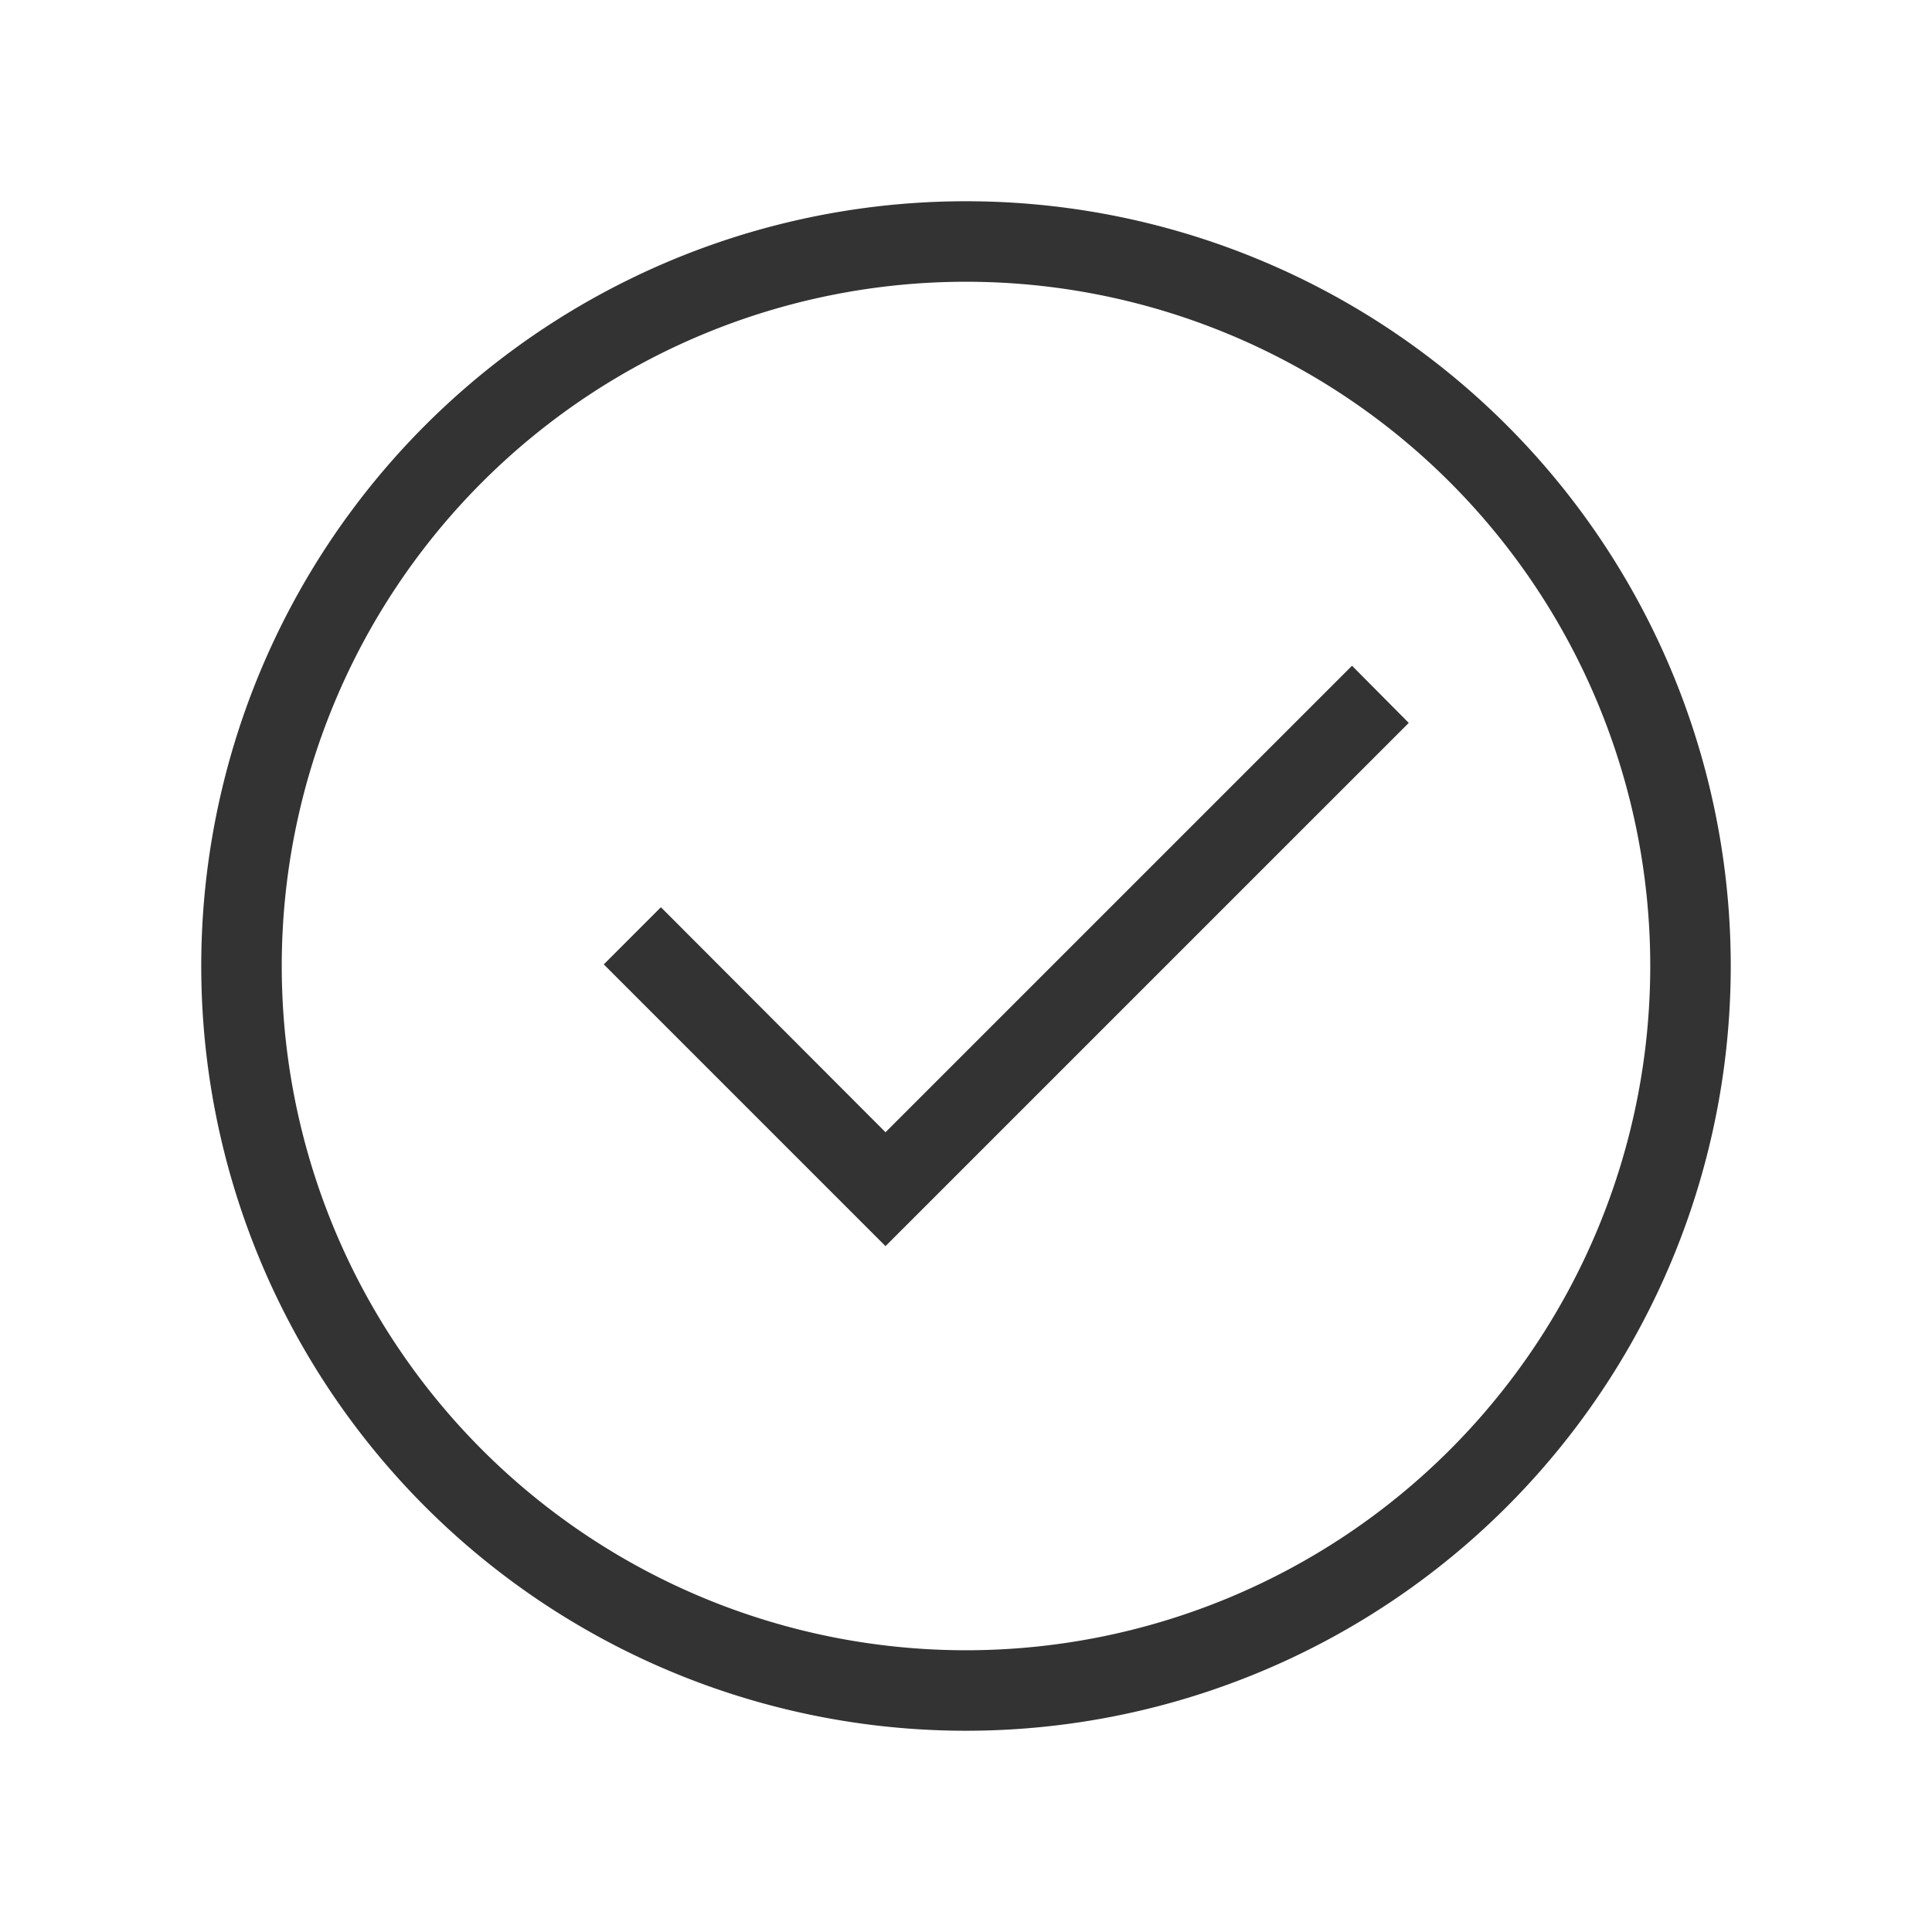
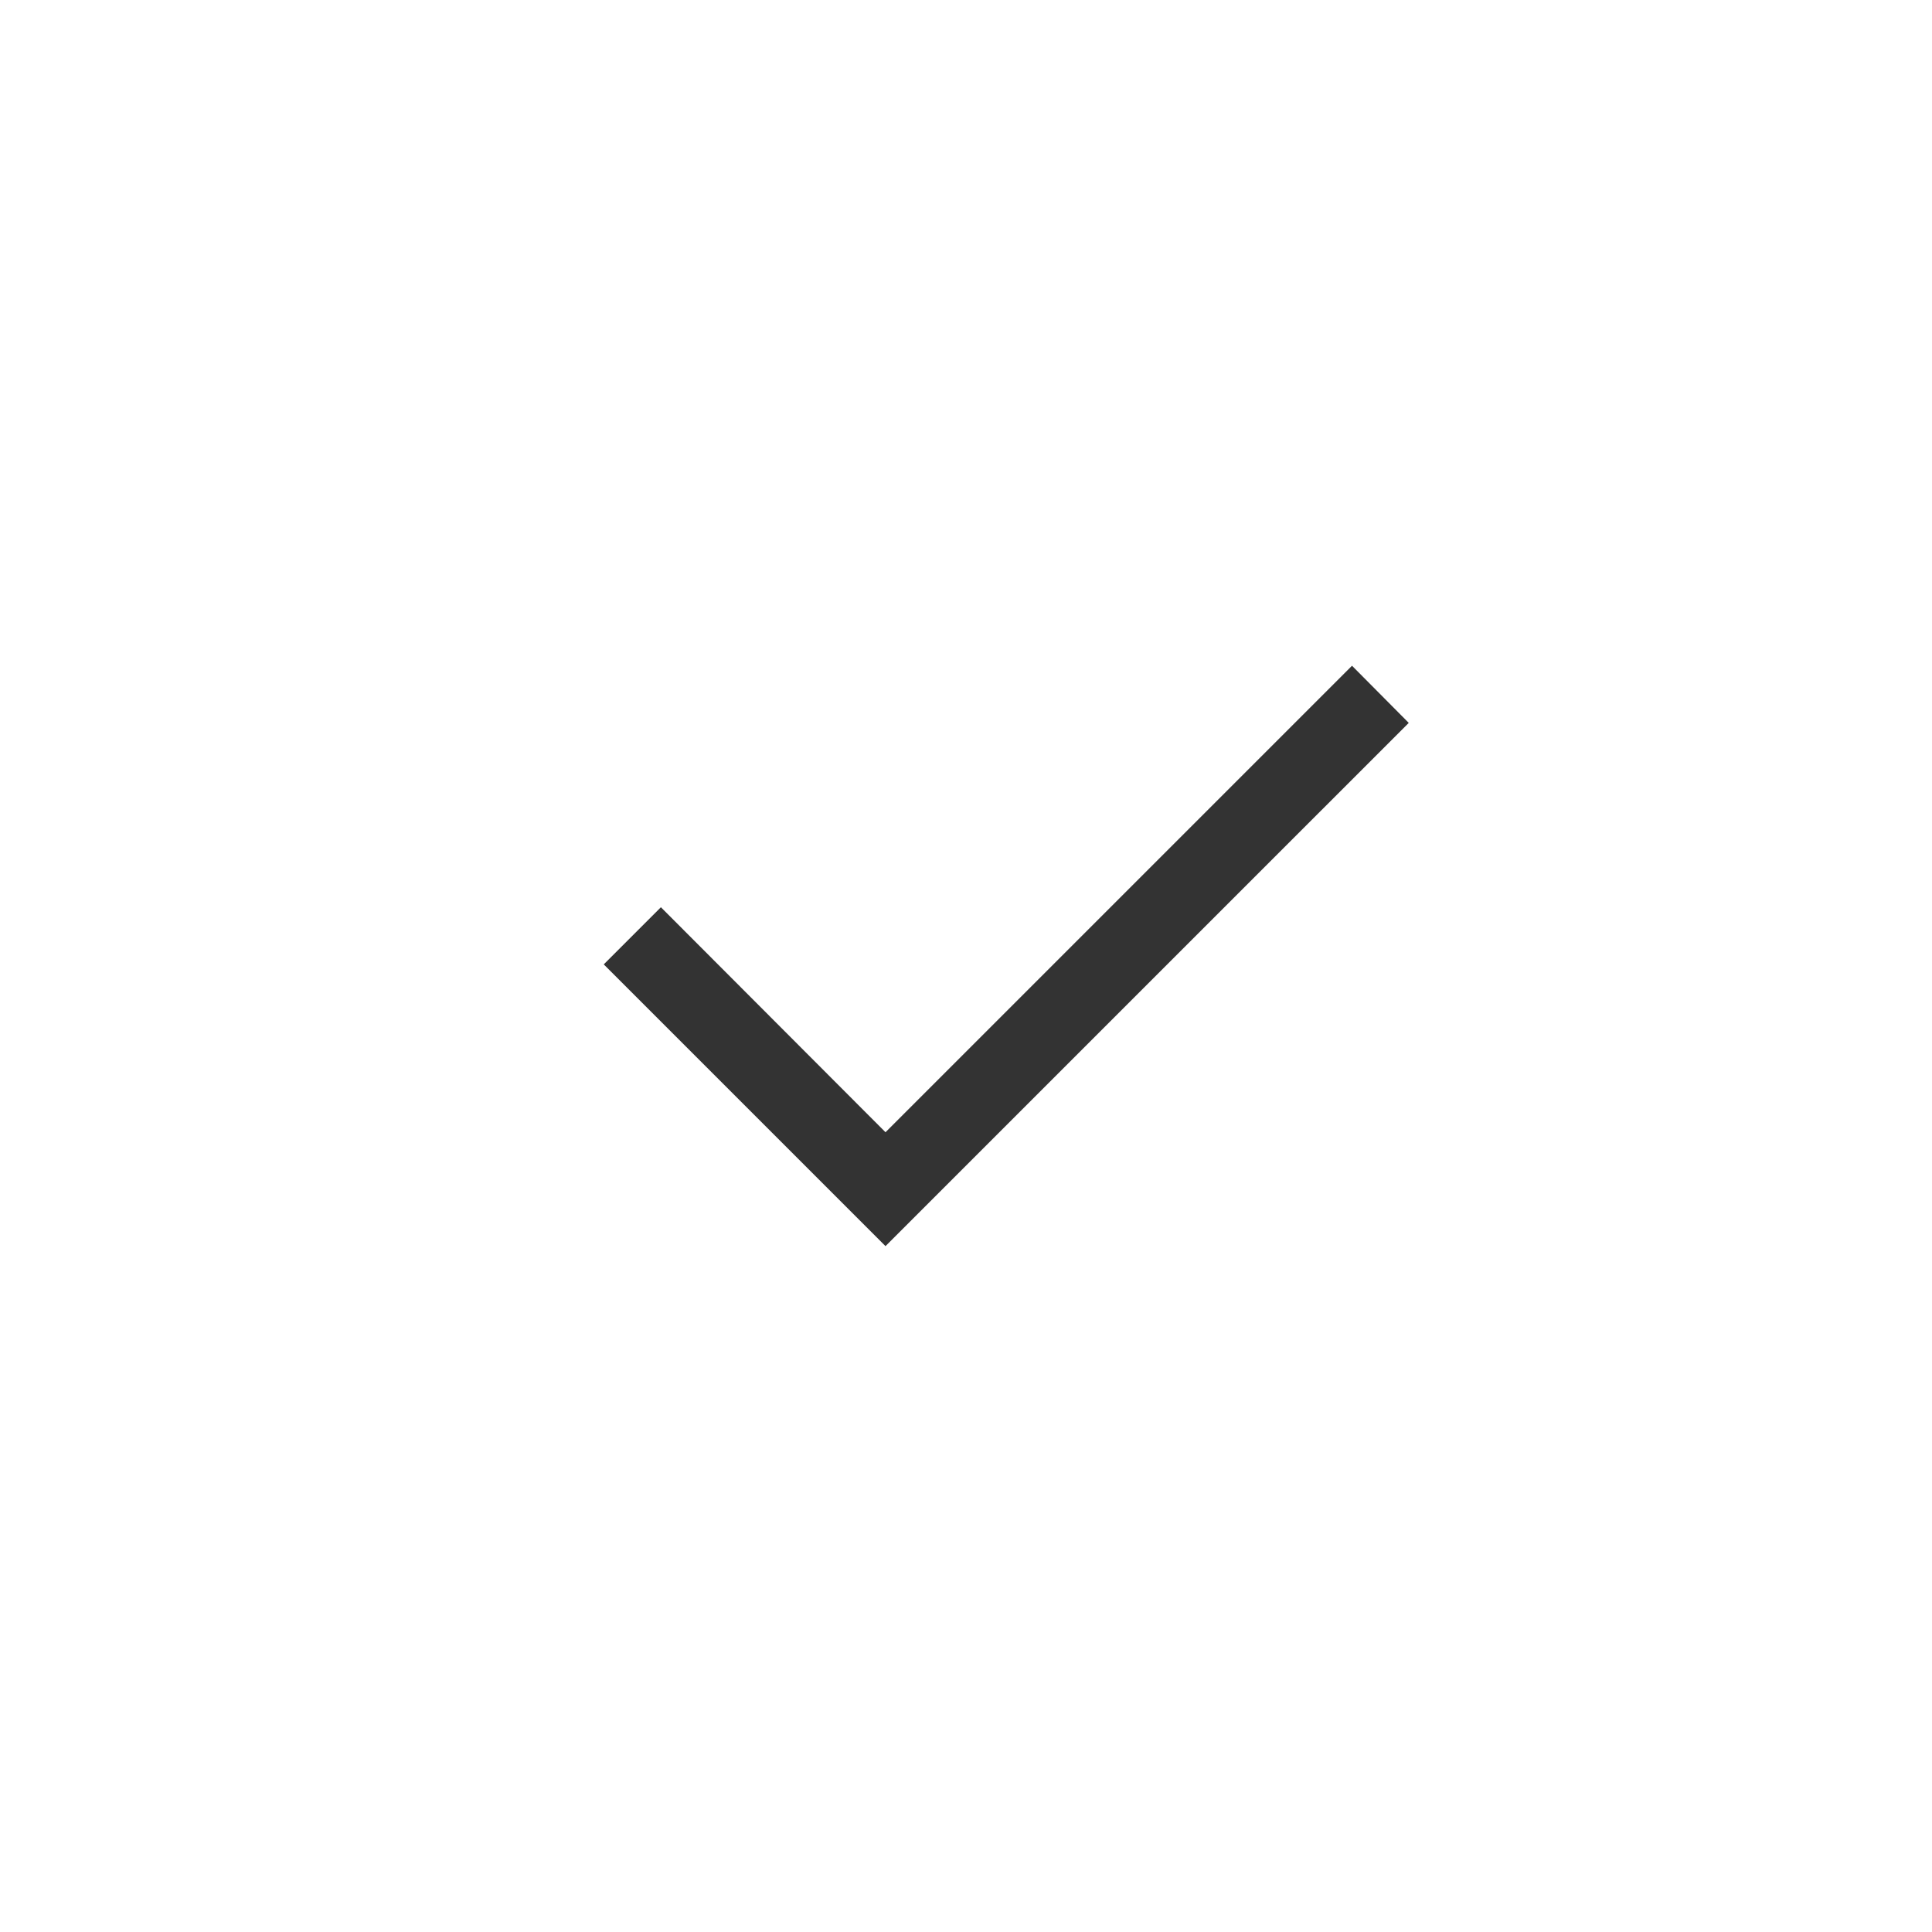
<svg xmlns="http://www.w3.org/2000/svg" viewBox="0 0 48 48">
-   <path d="M24,43A19,19,0,1,1,43,24,19,19,0,0,1,24,43ZM24,7A17,17,0,1,0,41,24,17,17,0,0,0,24,7Z" fill="#333" />
  <polygon points="22 30.96 15 23.96 16.42 22.54 22 28.13 33.59 16.54 35 17.96 22 30.96" fill="#333" />
</svg>